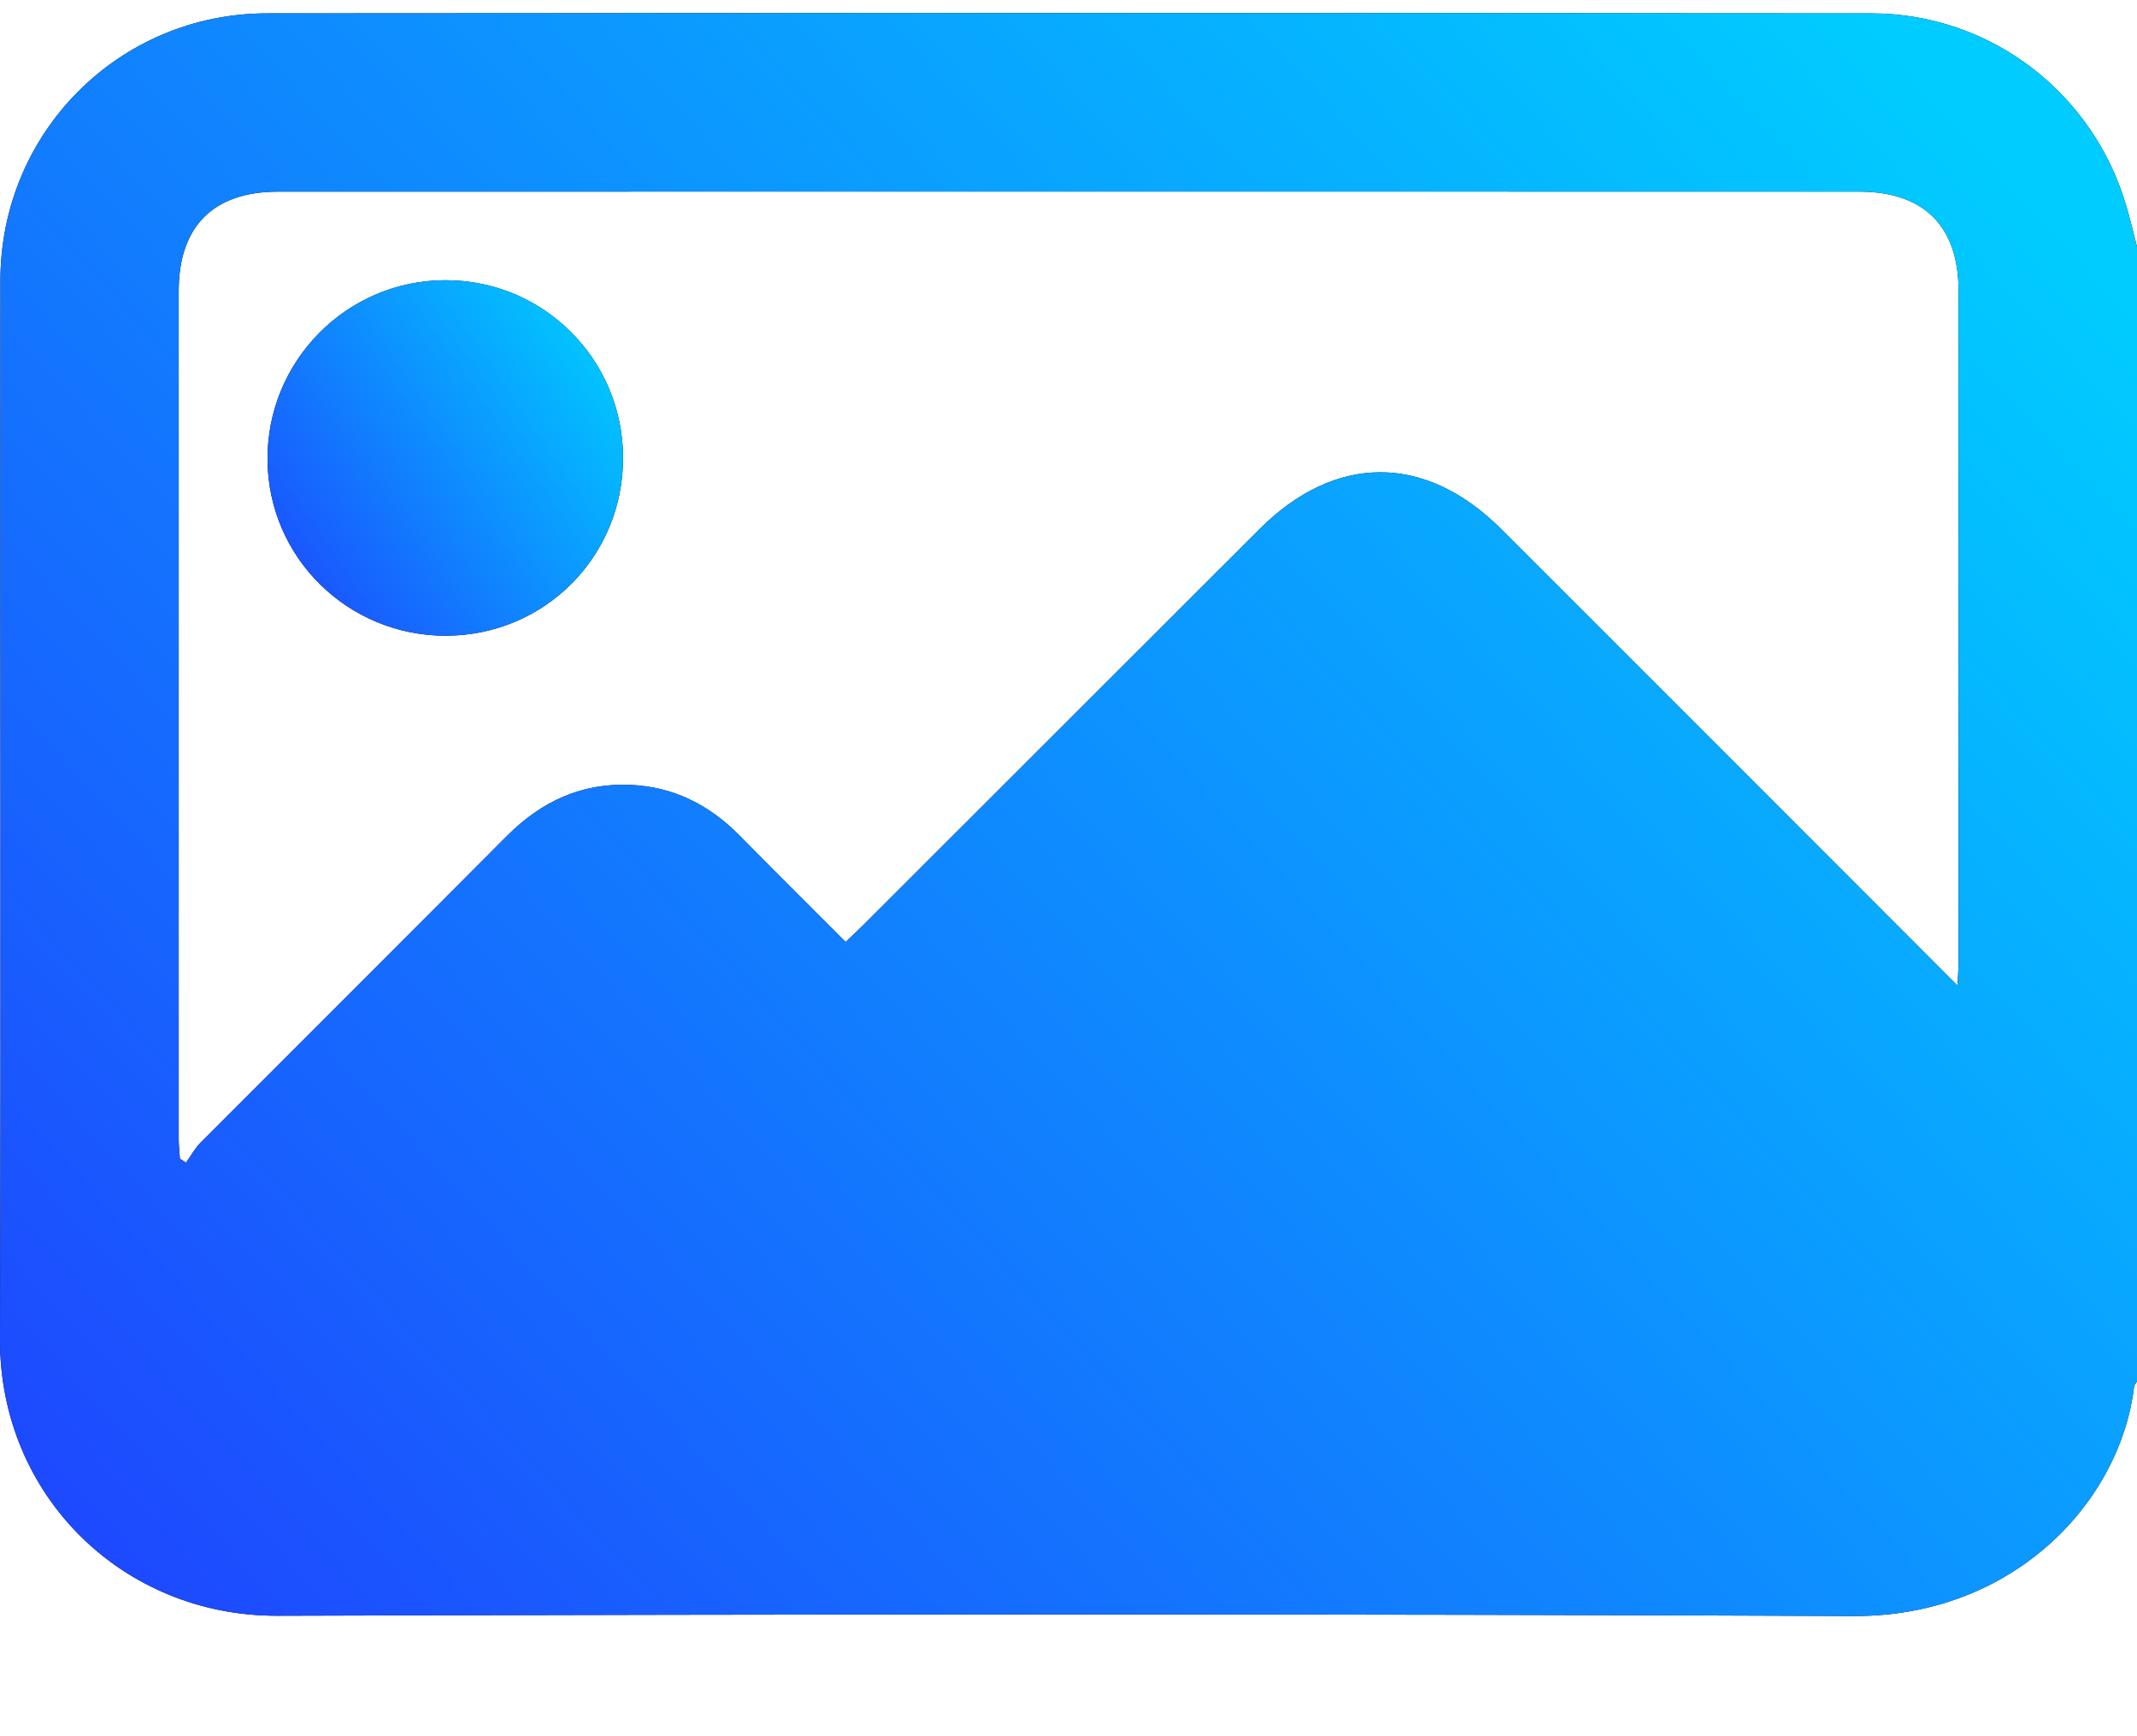
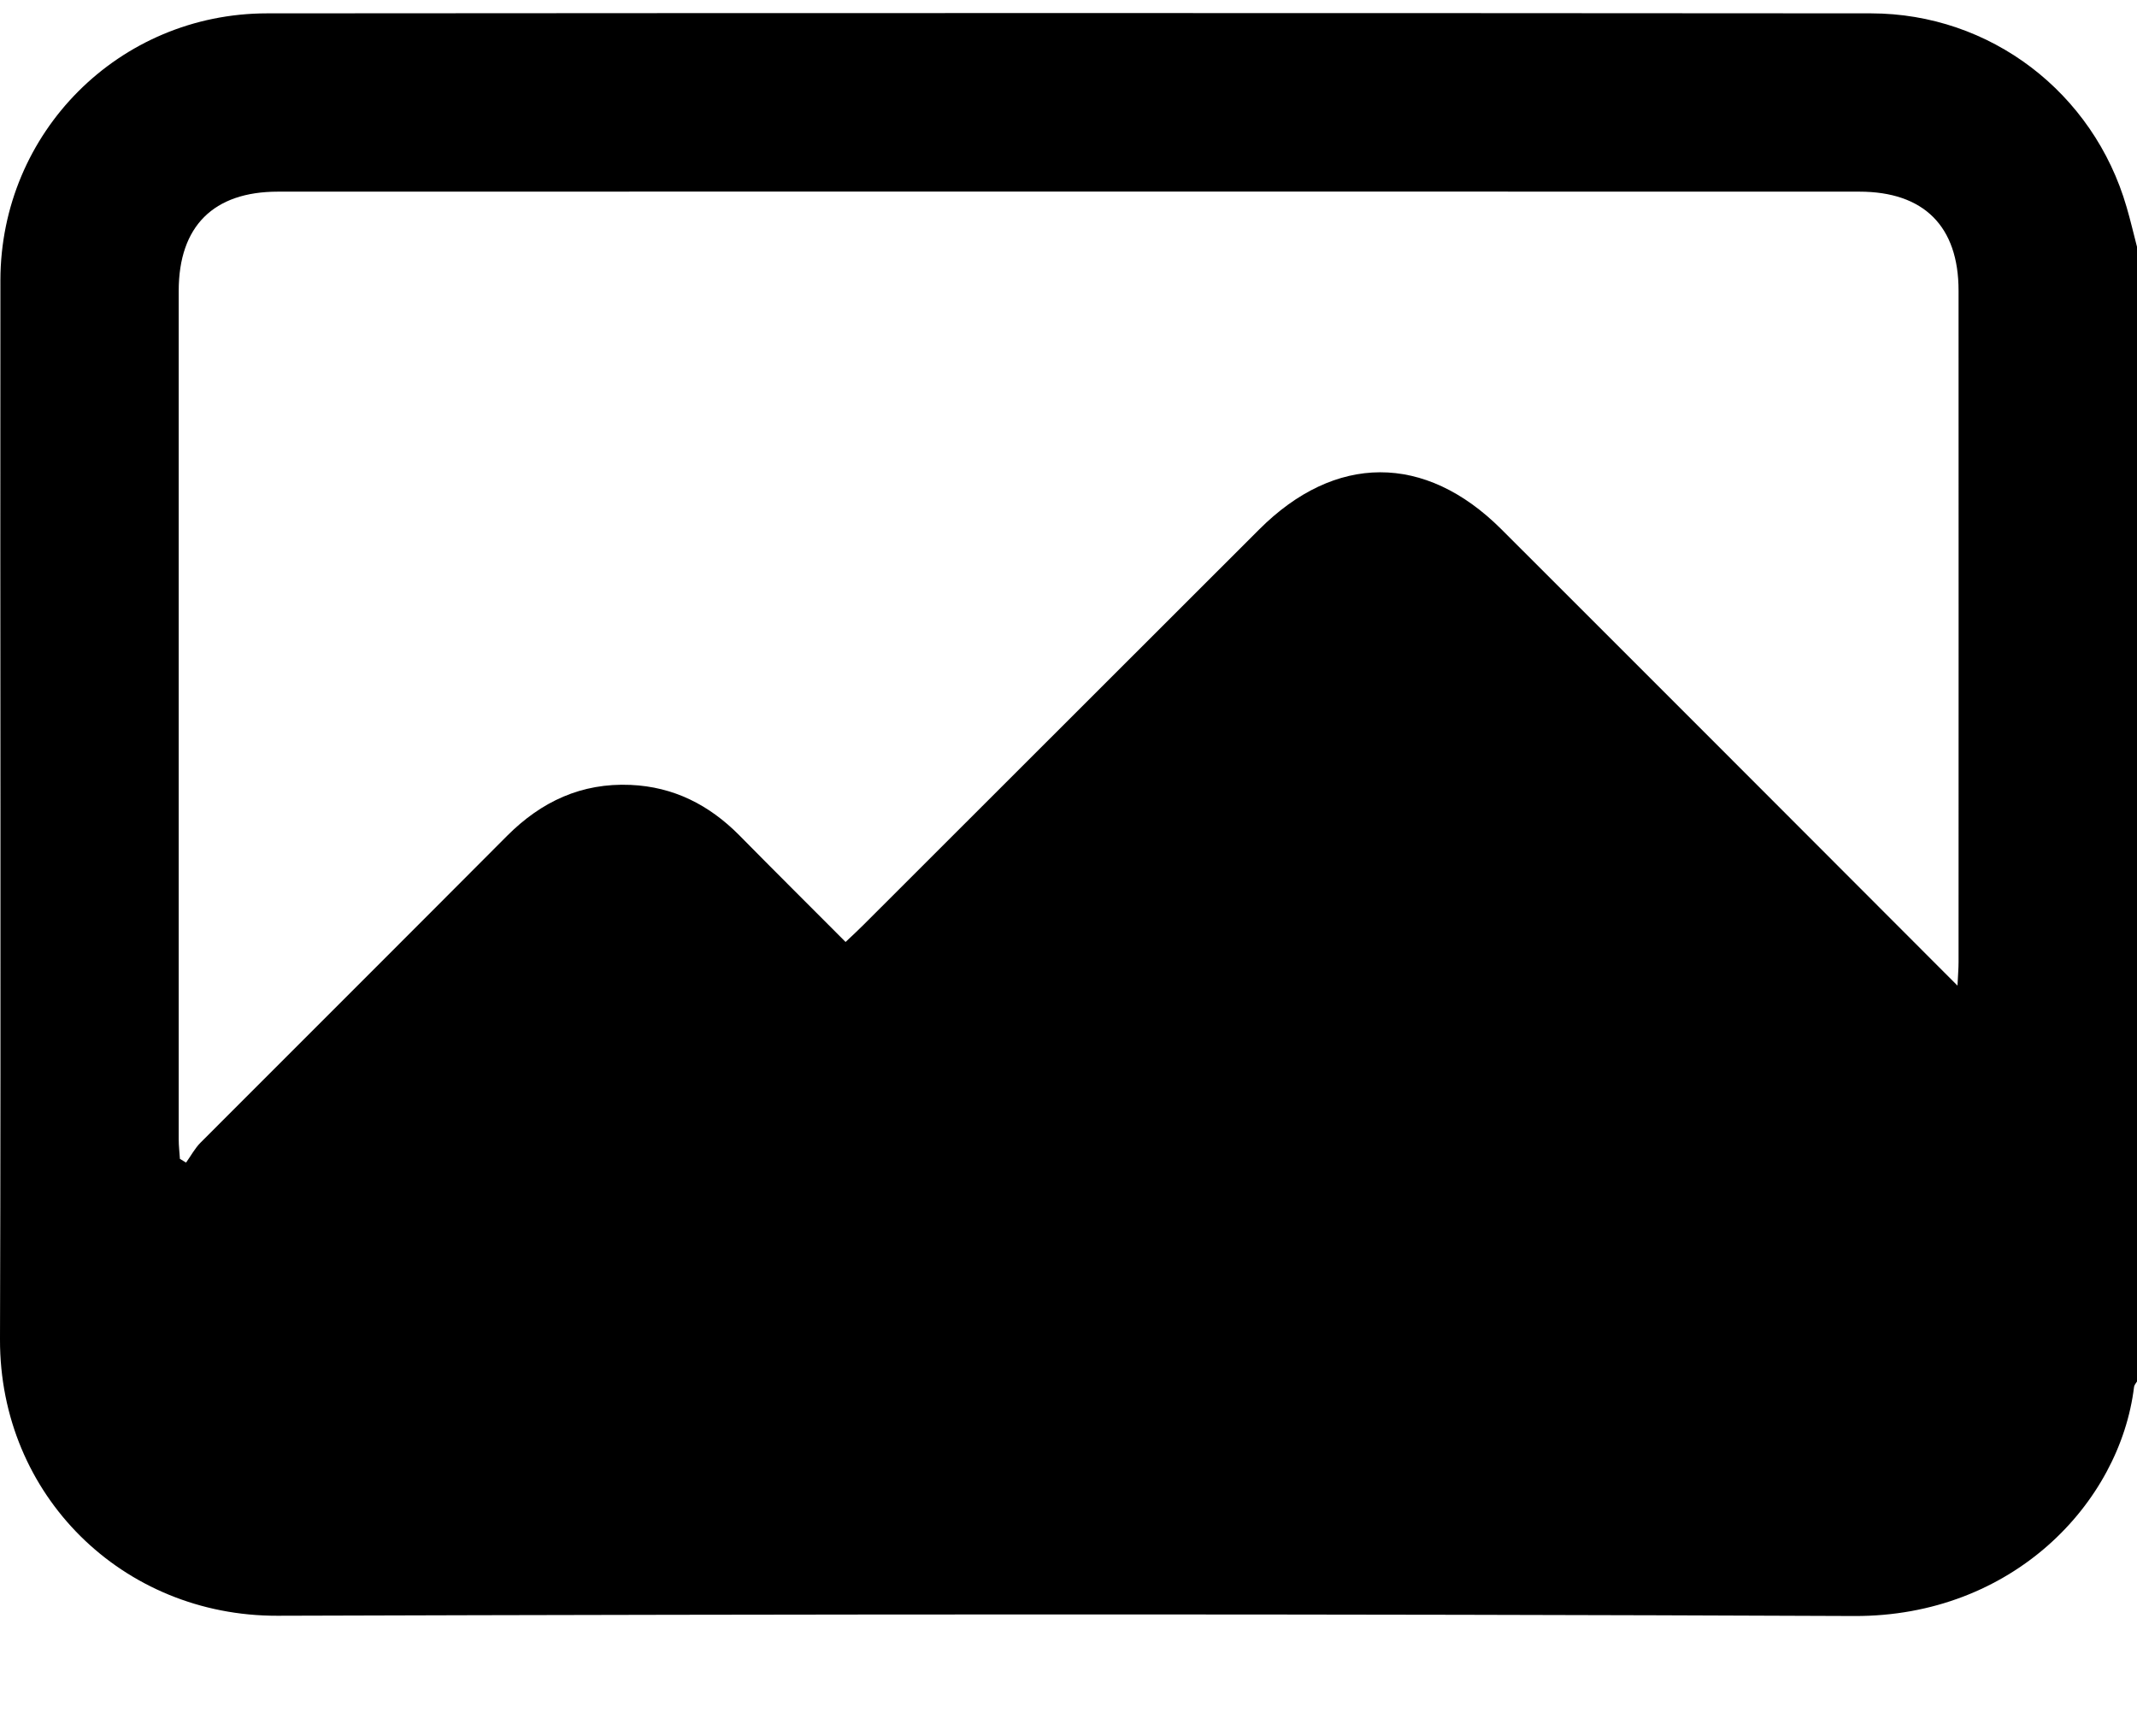
<svg xmlns="http://www.w3.org/2000/svg" width="16" height="13" viewBox="0 0 16 13" fill="none">
  <path d="M16 1.848V10.344C15.992 10.357 15.98 10.37 15.978 10.384C15.872 11.256 15.066 12.104 13.884 12.1C9.948 12.083 6.013 12.086 2.077 12.098C0.918 12.101 -0.003 11.196 9.61884e-06 10.029C0.008 7.385 9.16018e-06 4.741 0.003 2.098C0.005 0.99 0.892 0.101 1.999 0.1C6.002 0.097 10.006 0.097 14.009 0.1C14.902 0.101 15.674 0.693 15.922 1.55C15.951 1.648 15.974 1.749 16 1.848V1.848ZM14.656 7.38C14.66 7.295 14.664 7.25 14.664 7.204C14.664 5.528 14.665 3.852 14.664 2.176C14.664 1.694 14.404 1.435 13.921 1.435C9.974 1.434 6.028 1.434 2.081 1.435C1.598 1.435 1.339 1.694 1.338 2.176C1.338 4.295 1.338 6.413 1.338 8.532C1.338 8.58 1.344 8.628 1.347 8.677C1.362 8.686 1.378 8.696 1.393 8.705C1.429 8.655 1.459 8.598 1.502 8.555C2.267 7.789 3.034 7.024 3.798 6.257C4.054 6.001 4.354 5.861 4.721 5.877C5.044 5.891 5.31 6.027 5.535 6.254C5.797 6.52 6.062 6.783 6.331 7.053C6.385 7.002 6.426 6.964 6.466 6.924C7.453 5.938 8.44 4.951 9.427 3.965C9.996 3.395 10.669 3.393 11.239 3.961C11.873 4.594 12.505 5.227 13.138 5.86C13.635 6.357 14.131 6.854 14.656 7.38Z" fill="black" />
-   <path d="M16 1.848V10.344C15.992 10.357 15.98 10.37 15.978 10.384C15.872 11.256 15.066 12.104 13.884 12.1C9.948 12.083 6.013 12.086 2.077 12.098C0.918 12.101 -0.003 11.196 9.61884e-06 10.029C0.008 7.385 9.16018e-06 4.741 0.003 2.098C0.005 0.99 0.892 0.101 1.999 0.1C6.002 0.097 10.006 0.097 14.009 0.1C14.902 0.101 15.674 0.693 15.922 1.55C15.951 1.648 15.974 1.749 16 1.848V1.848ZM14.656 7.38C14.66 7.295 14.664 7.25 14.664 7.204C14.664 5.528 14.665 3.852 14.664 2.176C14.664 1.694 14.404 1.435 13.921 1.435C9.974 1.434 6.028 1.434 2.081 1.435C1.598 1.435 1.339 1.694 1.338 2.176C1.338 4.295 1.338 6.413 1.338 8.532C1.338 8.58 1.344 8.628 1.347 8.677C1.362 8.686 1.378 8.696 1.393 8.705C1.429 8.655 1.459 8.598 1.502 8.555C2.267 7.789 3.034 7.024 3.798 6.257C4.054 6.001 4.354 5.861 4.721 5.877C5.044 5.891 5.31 6.027 5.535 6.254C5.797 6.52 6.062 6.783 6.331 7.053C6.385 7.002 6.426 6.964 6.466 6.924C7.453 5.938 8.44 4.951 9.427 3.965C9.996 3.395 10.669 3.393 11.239 3.961C11.873 4.594 12.505 5.227 13.138 5.86C13.635 6.357 14.131 6.854 14.656 7.38Z" fill="url(#paint0_linear_1128_488)" style="mix-blend-mode:lighten" />
-   <path d="M4.665 3.425C4.667 4.164 4.082 4.755 3.344 4.76C2.607 4.764 2.008 4.176 2.003 3.443C1.998 2.703 2.596 2.099 3.334 2.098C4.069 2.097 4.662 2.689 4.665 3.425V3.425Z" fill="black" />
-   <path d="M4.665 3.425C4.667 4.164 4.082 4.755 3.344 4.76C2.607 4.764 2.008 4.176 2.003 3.443C1.998 2.703 2.596 2.099 3.334 2.098C4.069 2.097 4.662 2.689 4.665 3.425V3.425Z" fill="url(#paint1_linear_1128_488)" style="mix-blend-mode:lighten" />
  <defs>
    <linearGradient id="paint0_linear_1128_488" x1="16" y1="2.348" x2="3.195" y2="14.085" gradientUnits="userSpaceOnUse">
      <stop stop-color="#00CCFF" />
      <stop offset="1" stop-color="#1D4AFE" />
    </linearGradient>
    <linearGradient id="paint1_linear_1128_488" x1="4.665" y1="2.597" x2="2.003" y2="4.427" gradientUnits="userSpaceOnUse">
      <stop stop-color="#00CCFF" />
      <stop offset="1" stop-color="#1D4AFE" />
    </linearGradient>
  </defs>
</svg>